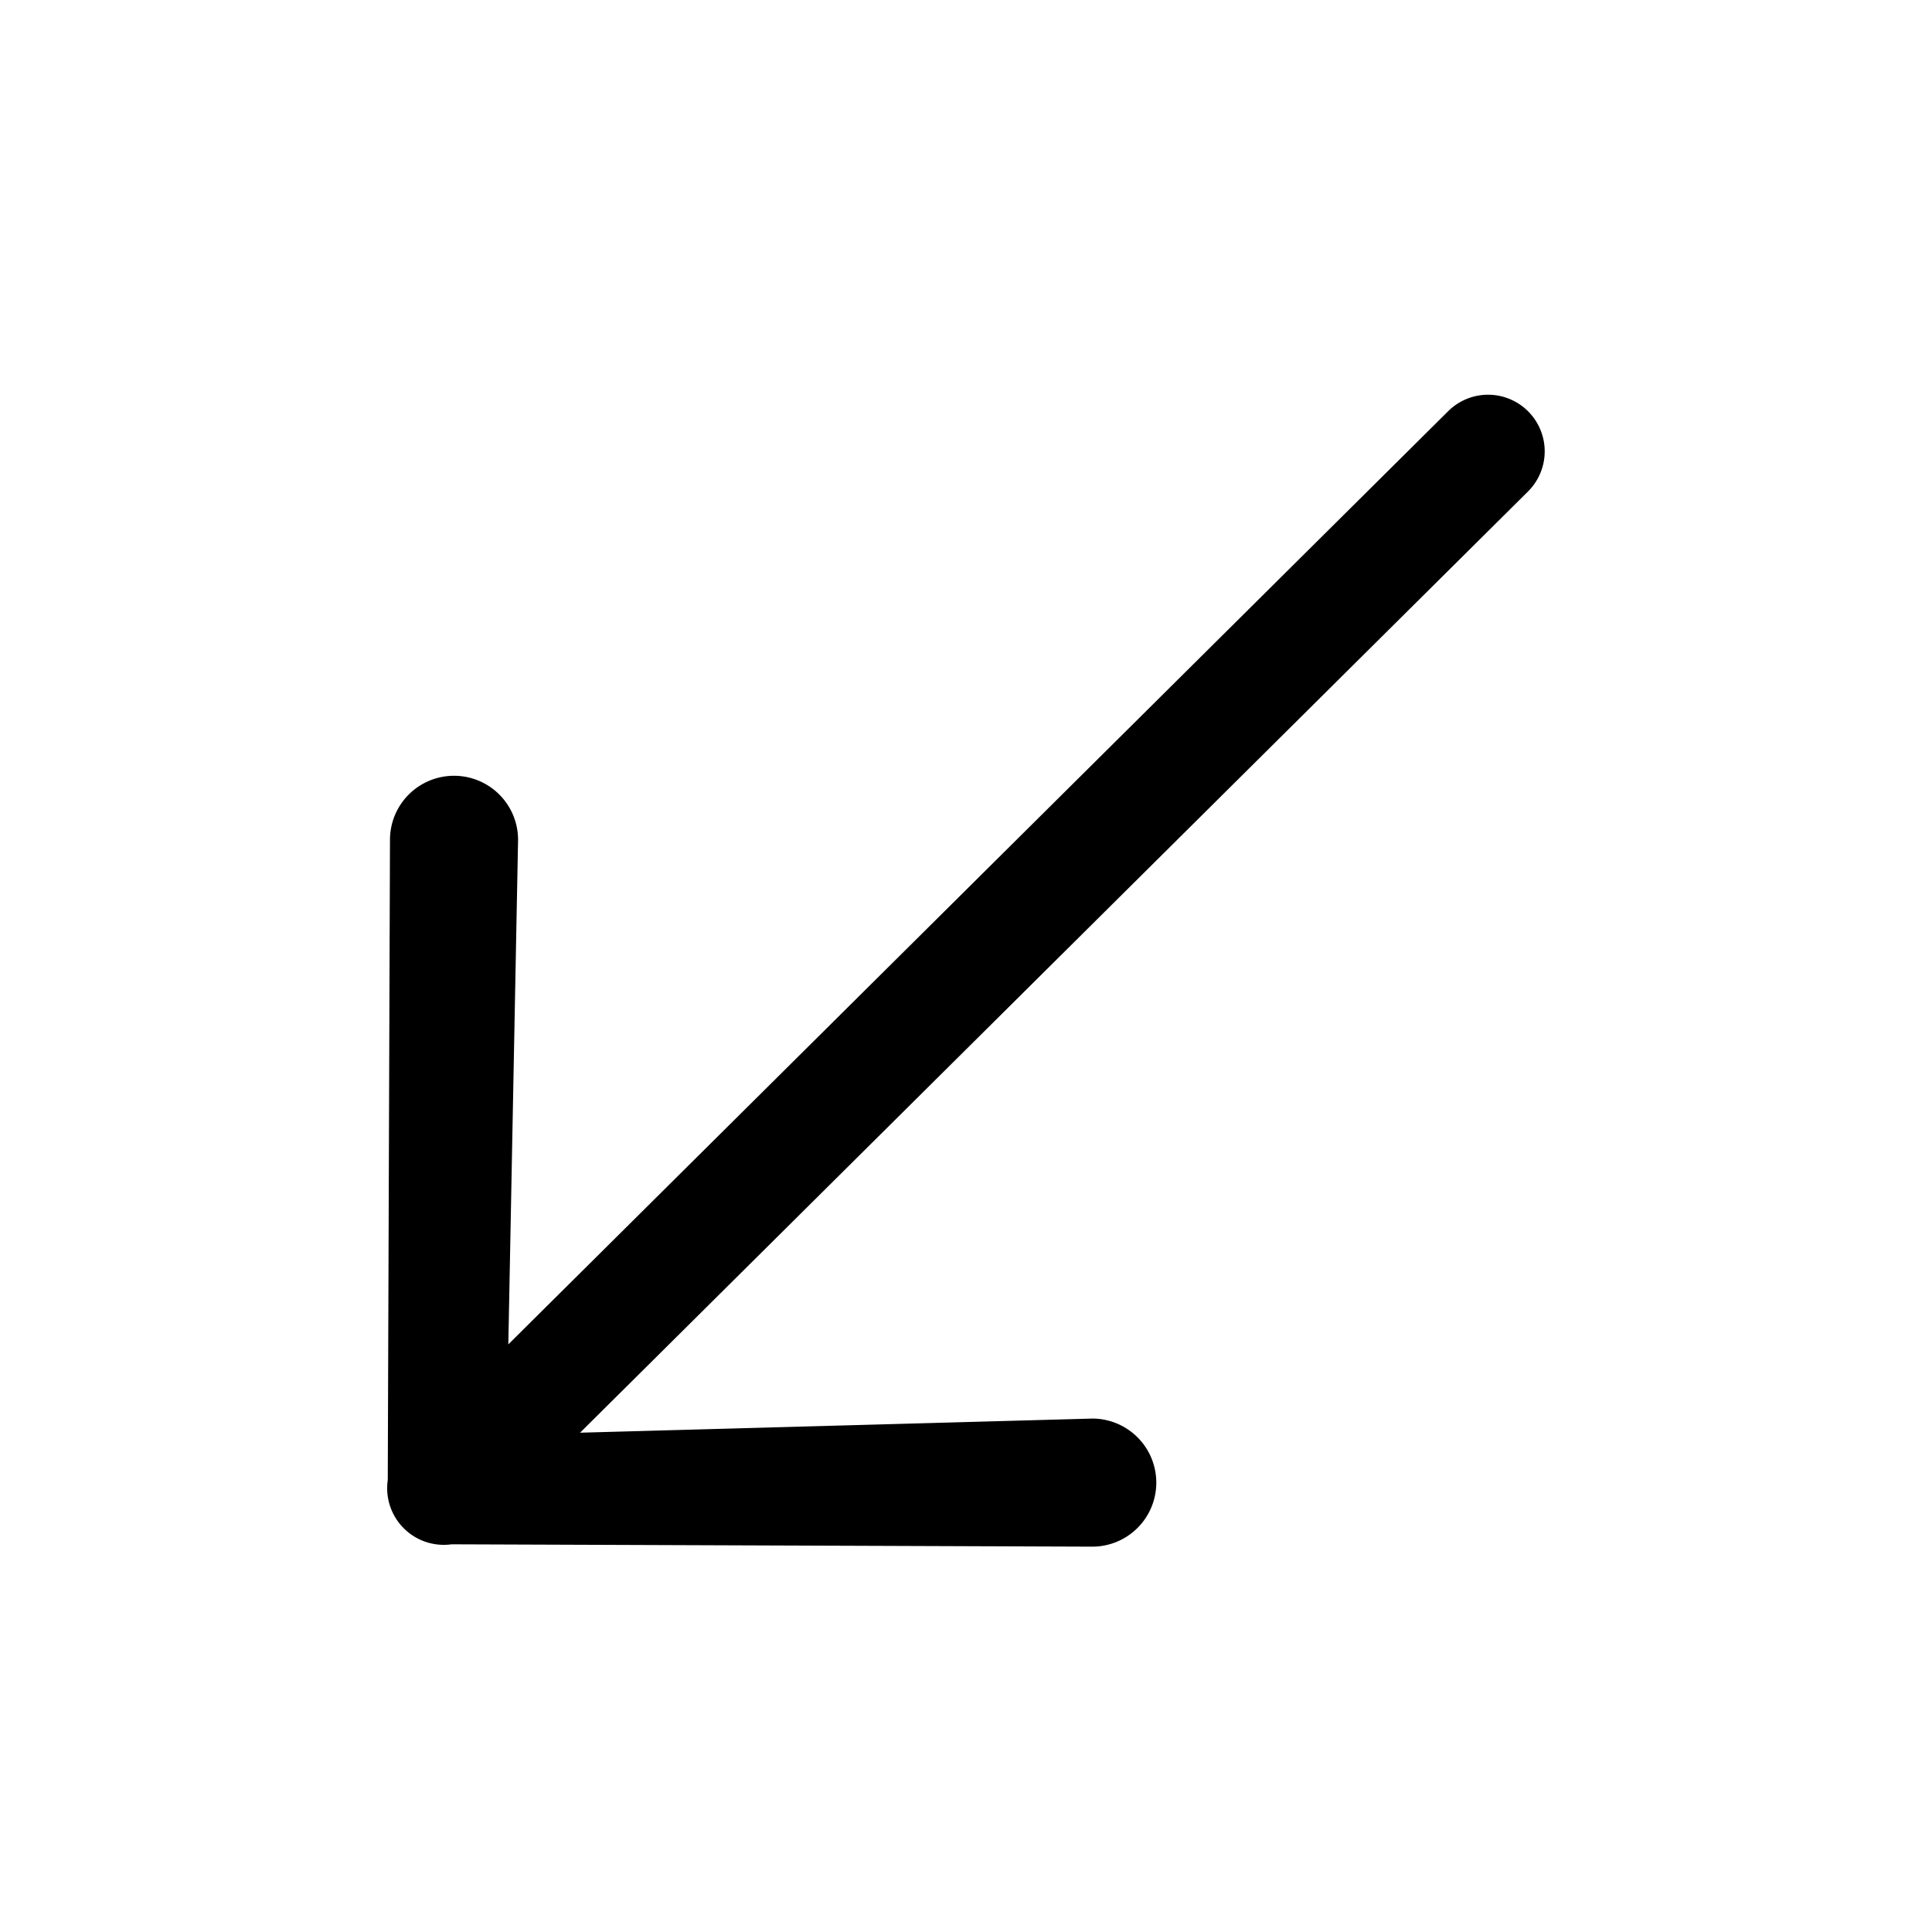
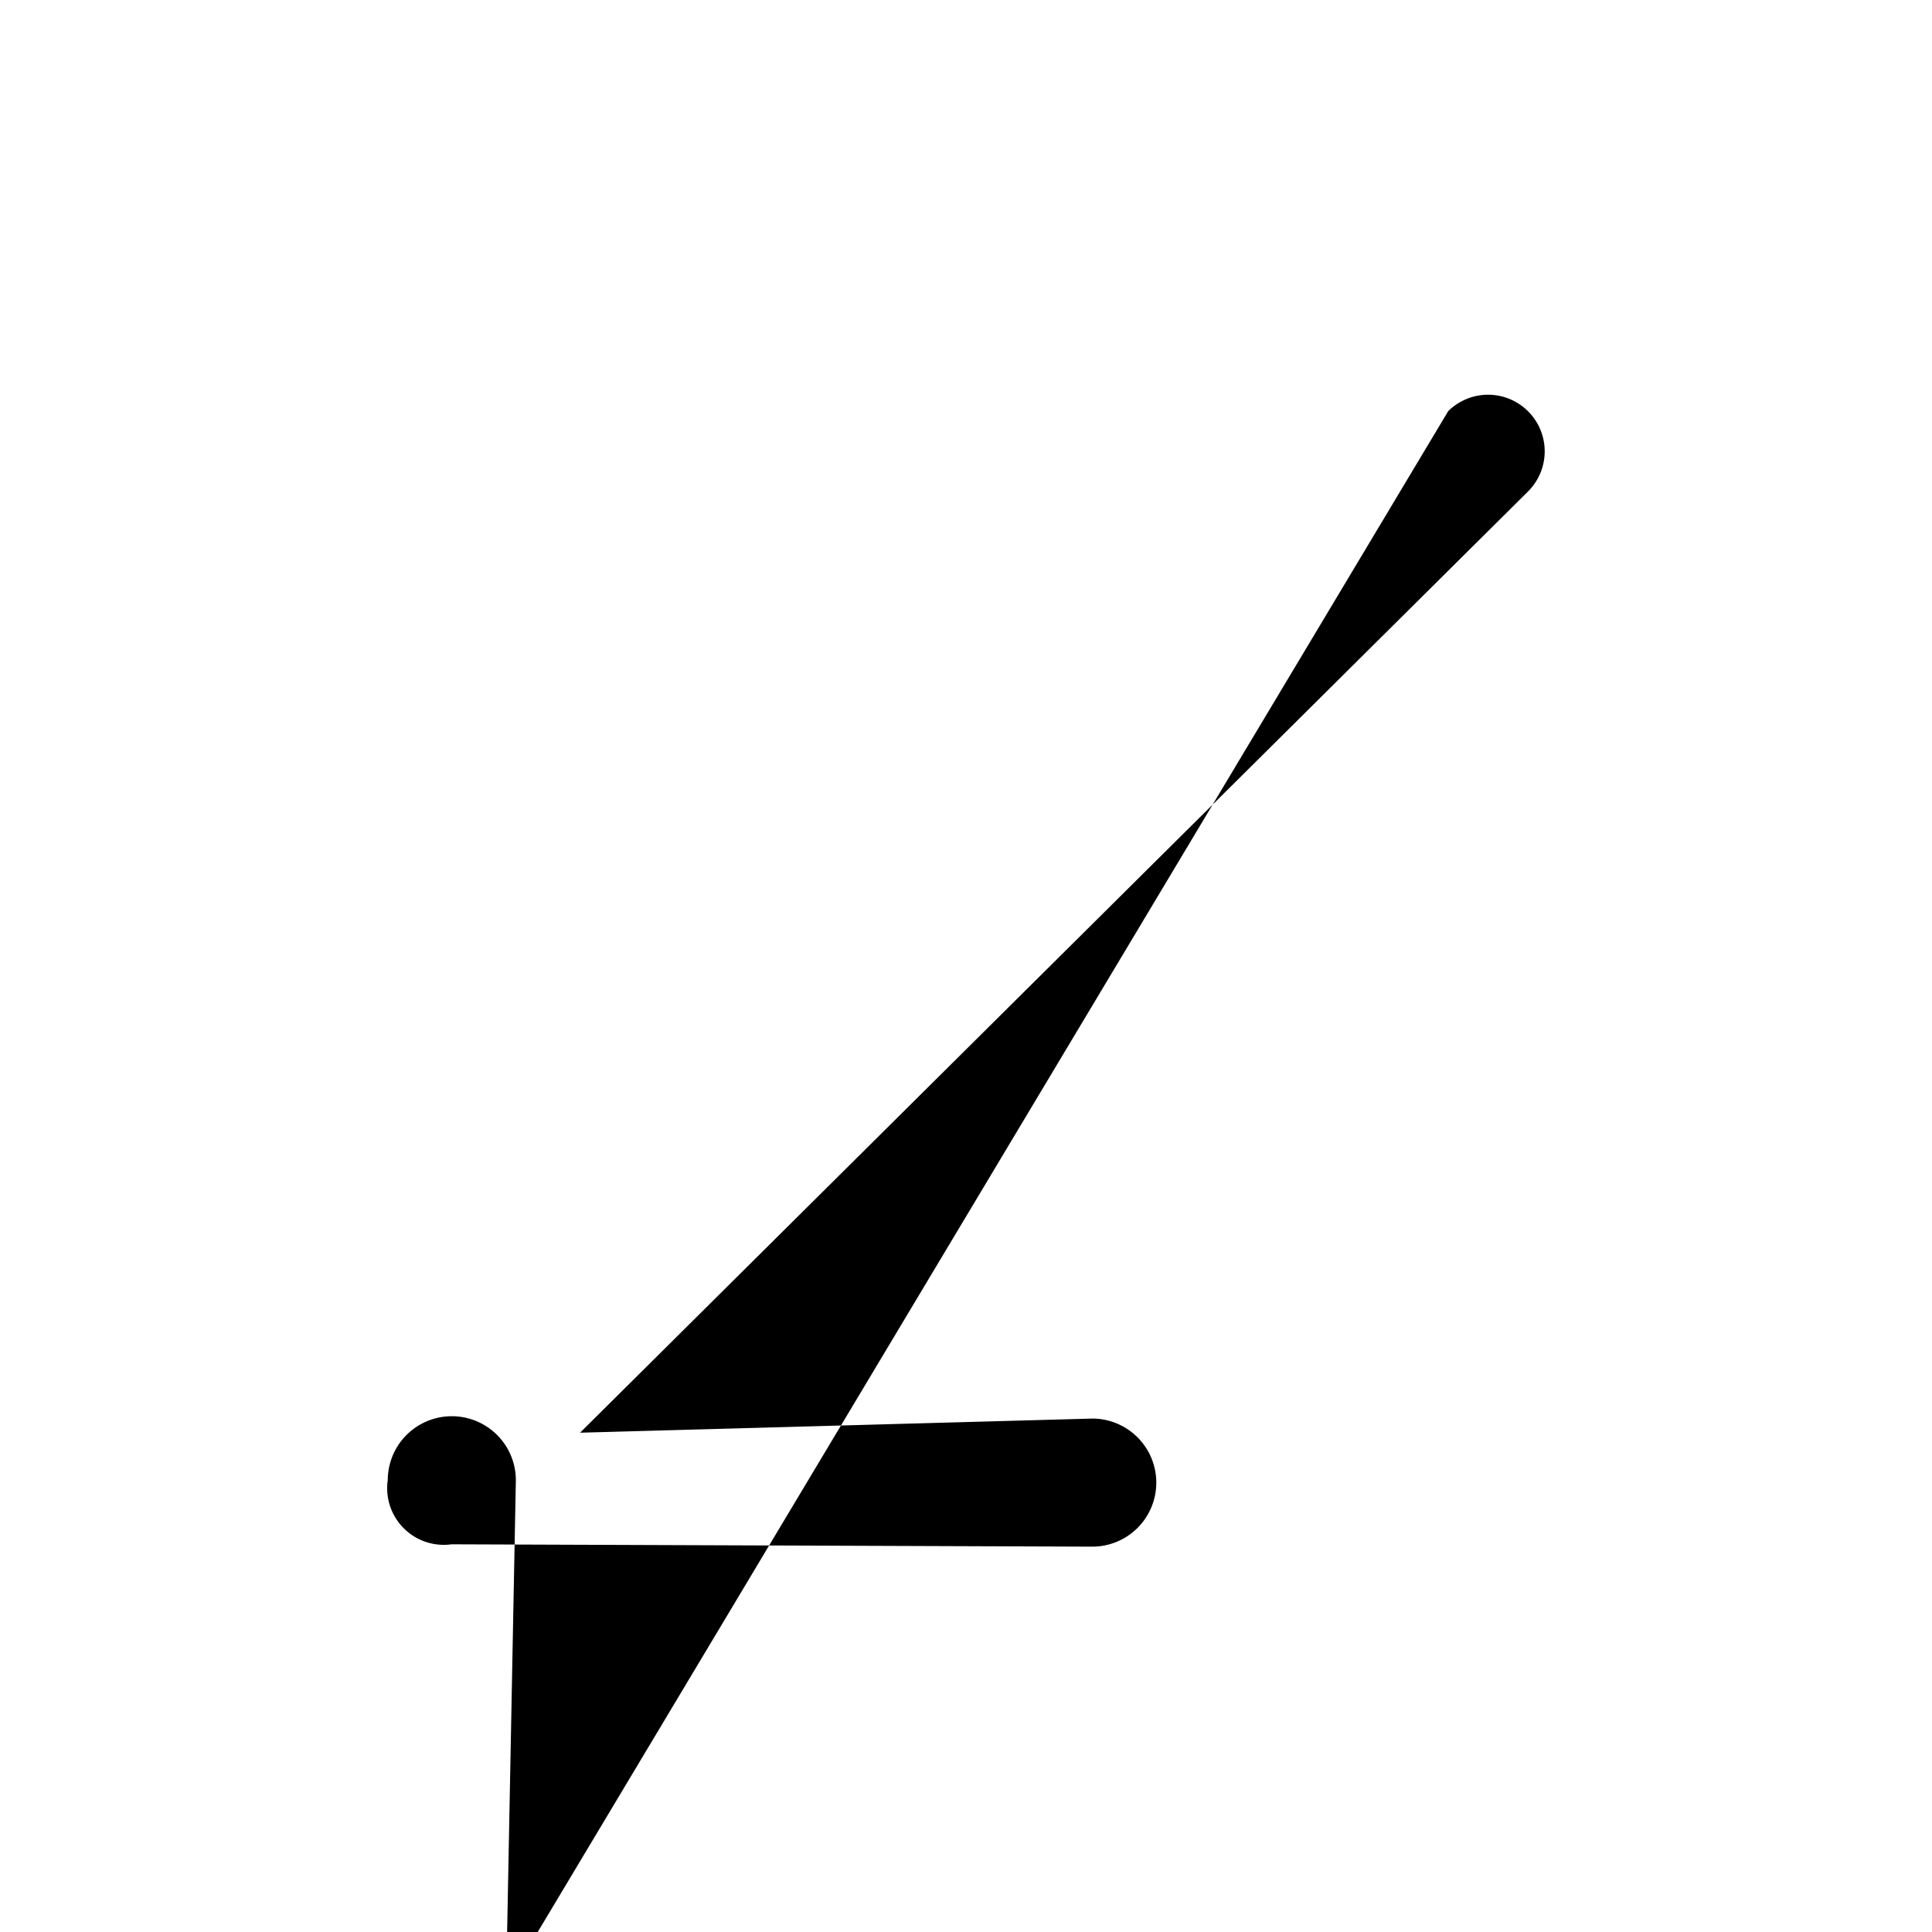
<svg xmlns="http://www.w3.org/2000/svg" fill="none" viewBox="0 0 256 256">
-   <path fill="#000" fill-rule="evenodd" d="M202.501 54.52a7.5 7.5 0 0 1-.036 10.608L76.862 189.84l67.897-1.873a8.49 8.49 0 0 1 8.456 8.517 8.48 8.48 0 0 1-8.515 8.455l-84.861-.311a7.5 7.5 0 0 1-6.358-2.145 7.5 7.5 0 0 1-2.1-6.372l.294-84.862a8.485 8.485 0 1 1 16.972.063l-1.291 66.824L191.894 54.481a7.5 7.5 0 0 1 10.607.04" clip-rule="evenodd" />
+   <path fill="#000" fill-rule="evenodd" d="M202.501 54.52a7.5 7.5 0 0 1-.036 10.608L76.862 189.84l67.897-1.873a8.49 8.49 0 0 1 8.456 8.517 8.48 8.48 0 0 1-8.515 8.455l-84.861-.311a7.5 7.5 0 0 1-6.358-2.145 7.5 7.5 0 0 1-2.1-6.372a8.485 8.485 0 1 1 16.972.063l-1.291 66.824L191.894 54.481a7.5 7.5 0 0 1 10.607.04" clip-rule="evenodd" />
</svg>